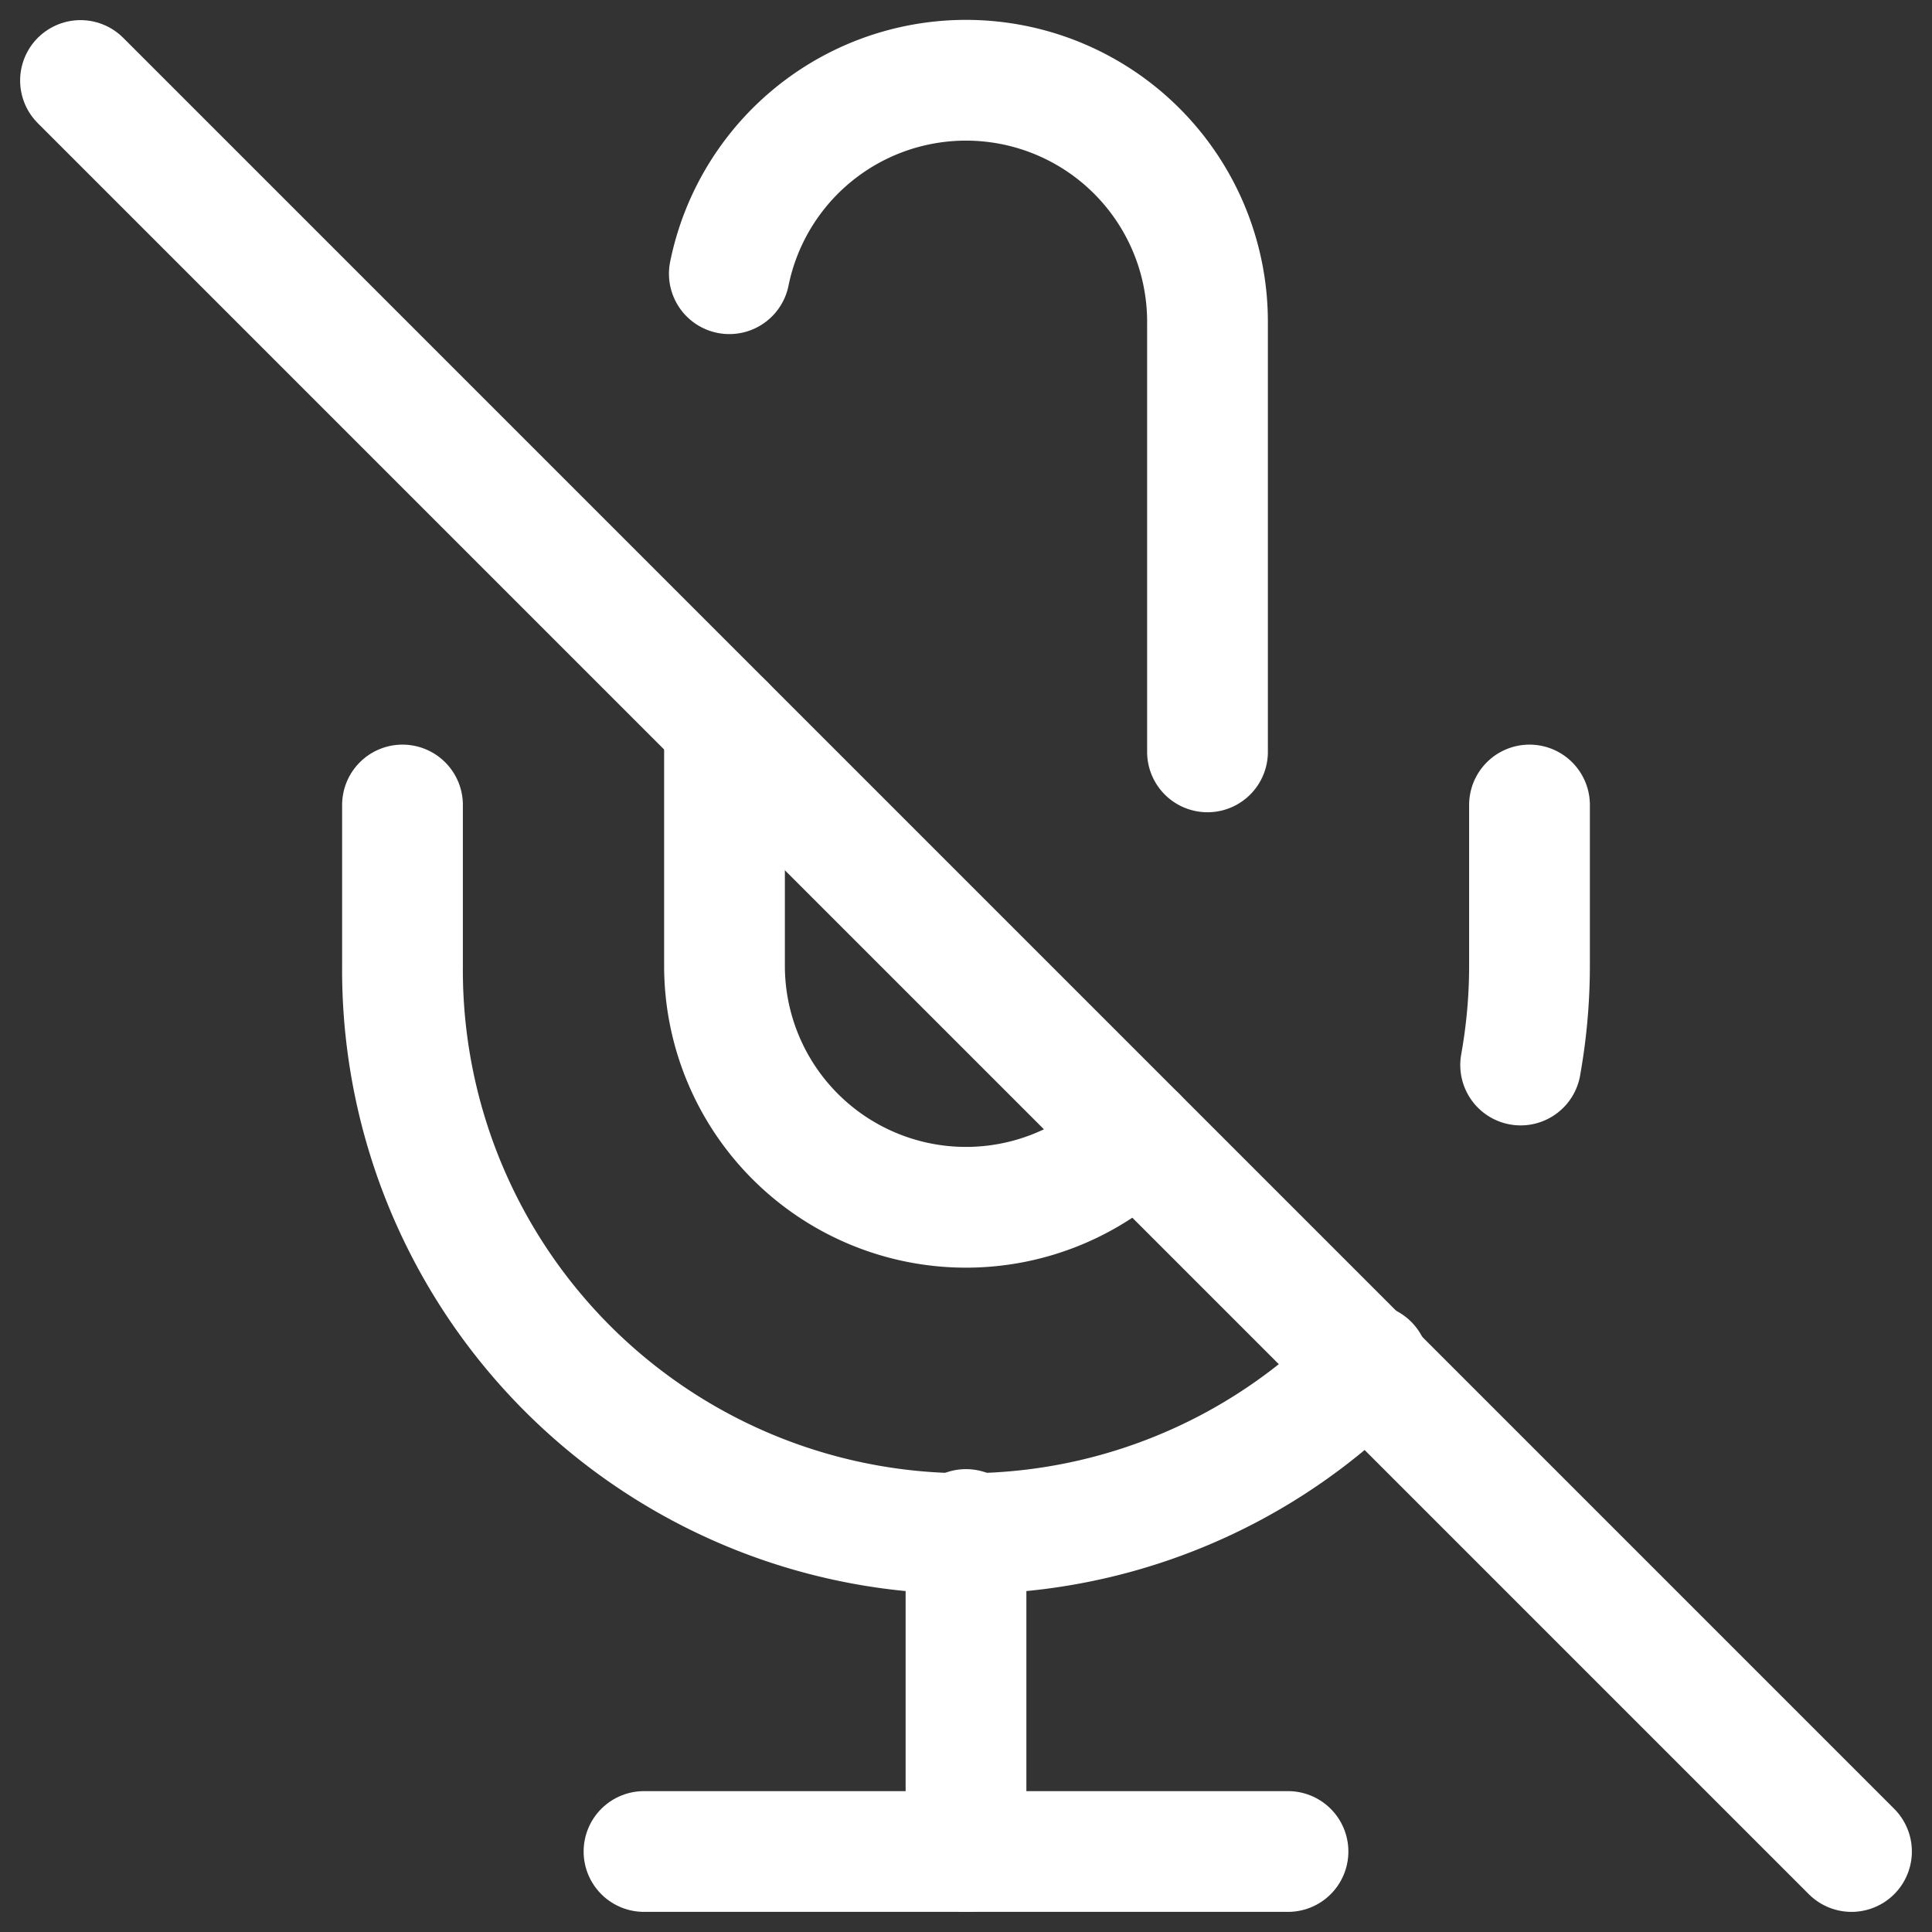
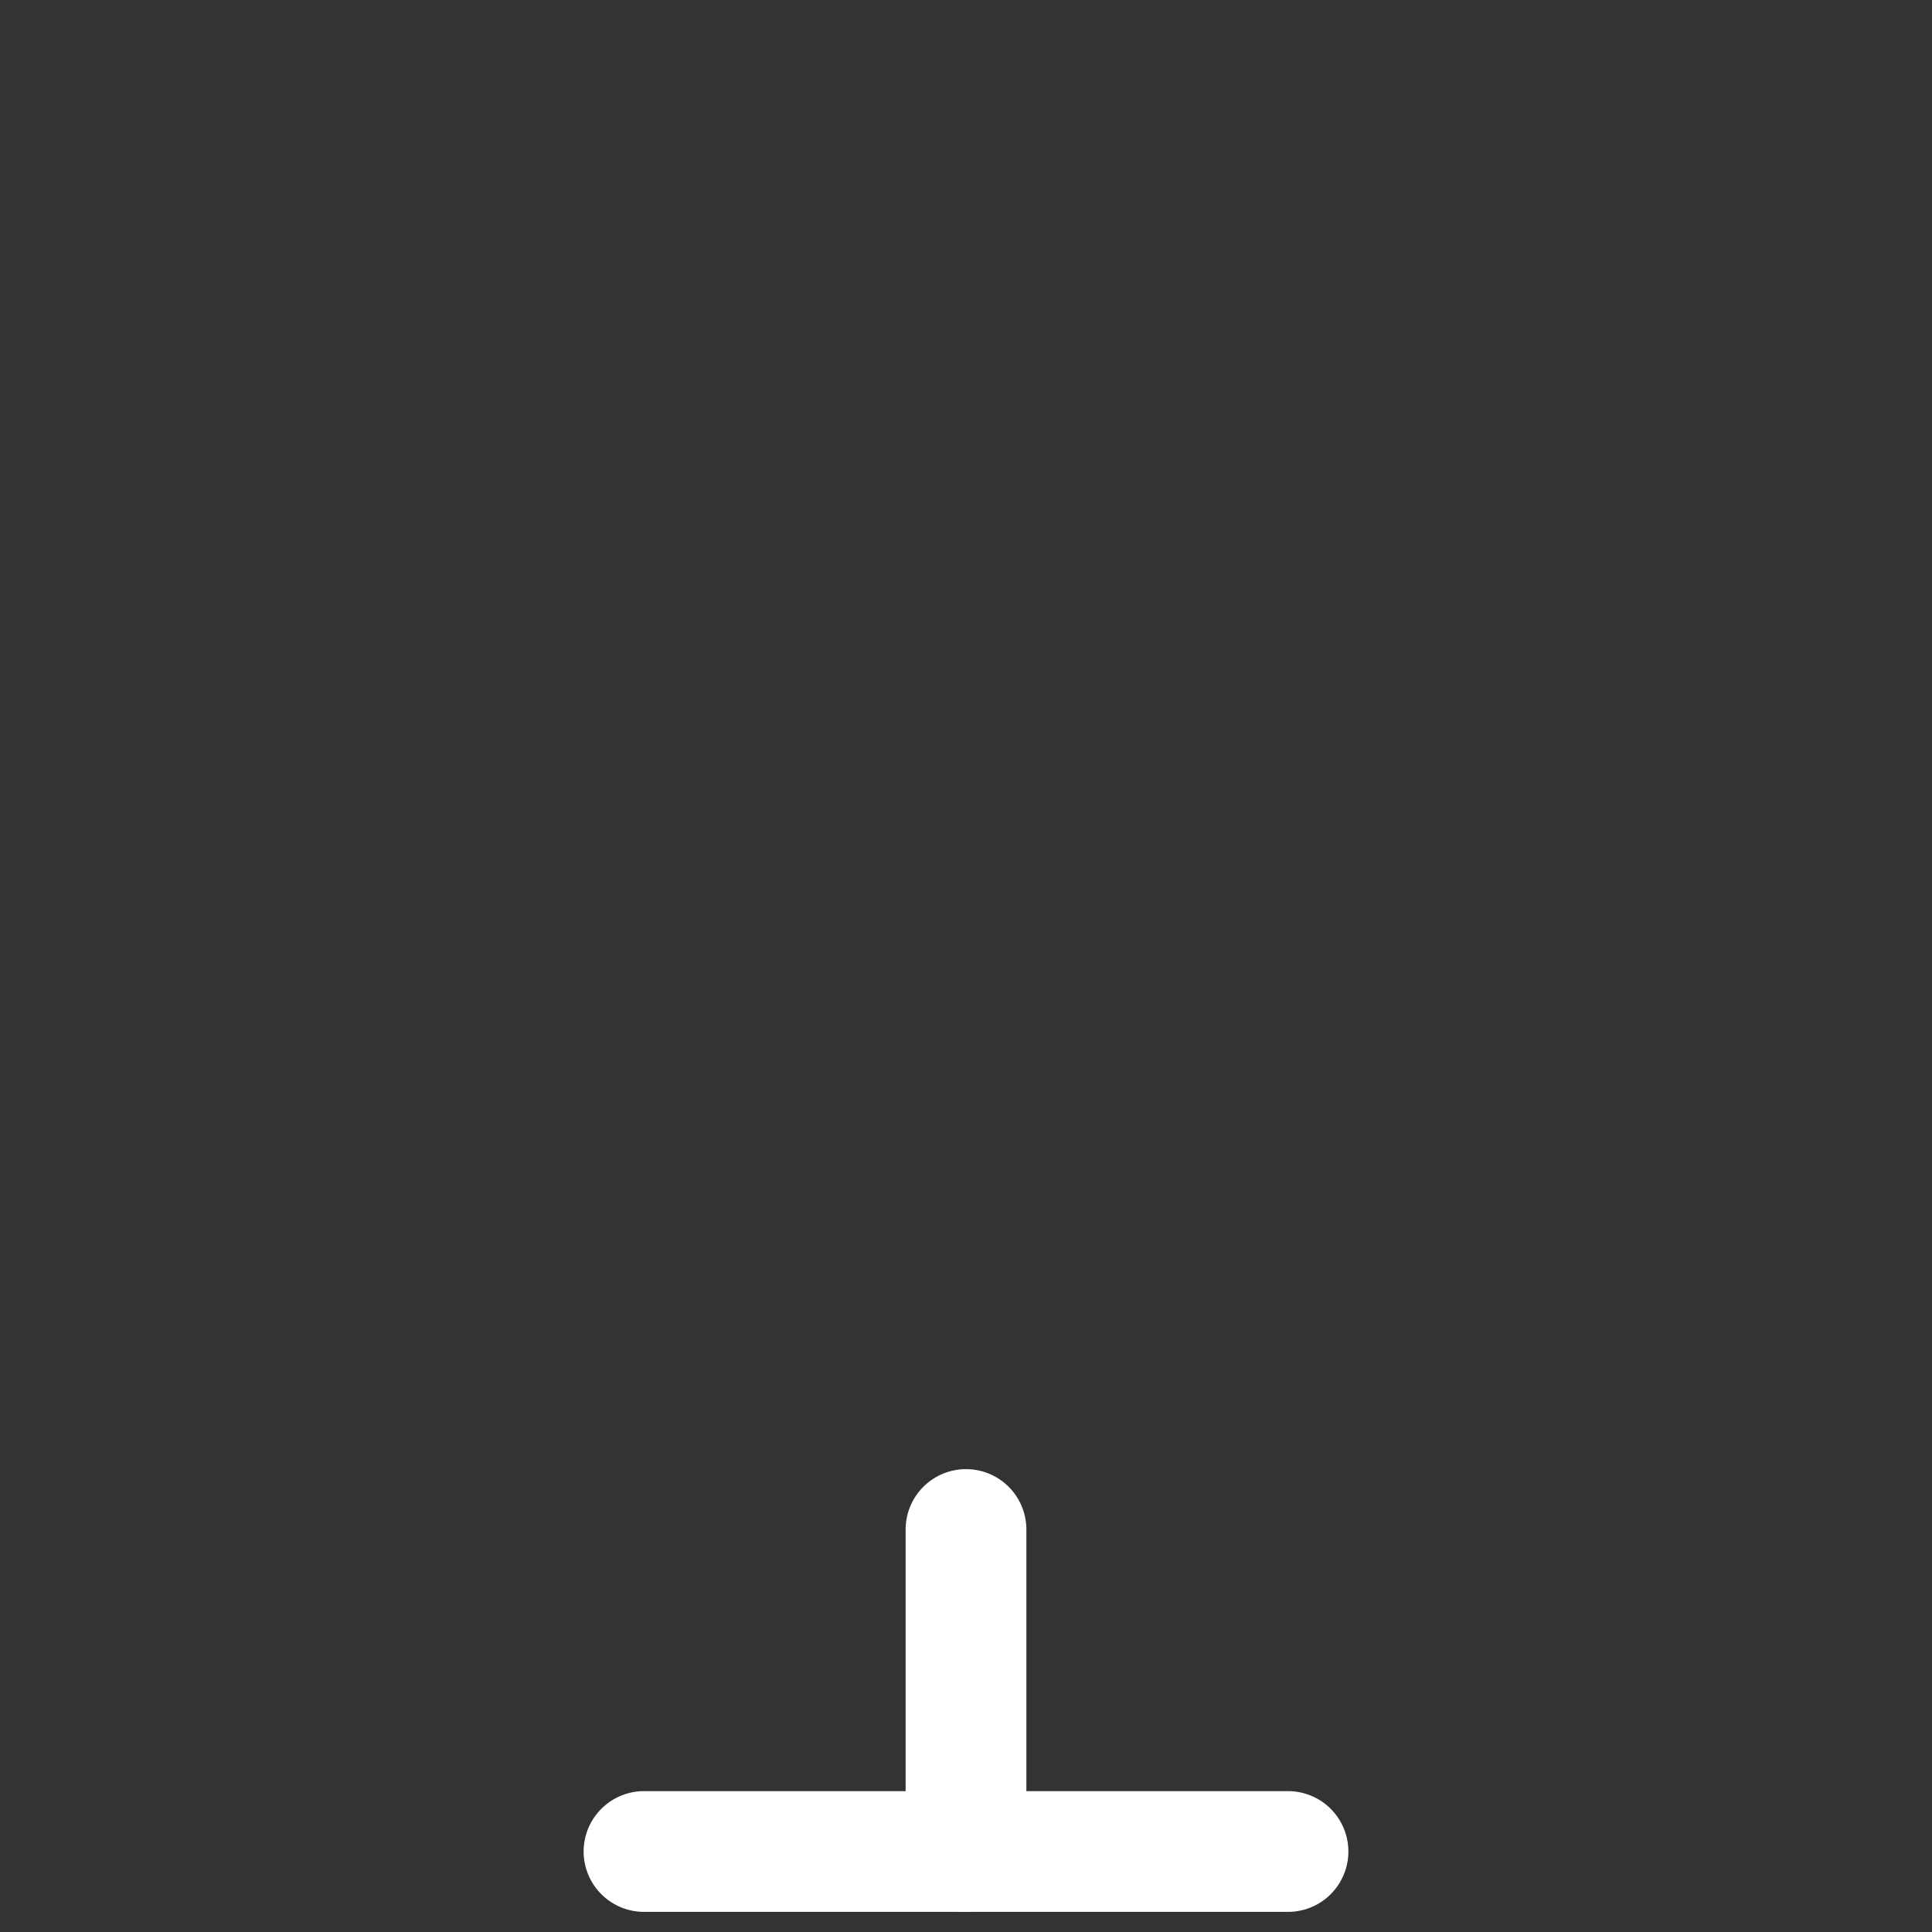
<svg xmlns="http://www.w3.org/2000/svg" height="24" width="24" fill="none" class="feather feather-mic-off" stroke-linecap="round" stroke-width="1.5" viewBox="0 0 24 24" stroke="#ffffff" stroke-opacity="1" stroke-linejoin="round">
  <rect x="0" y="0" width="24" height="24" fill="#333333" stroke="none" />
-   <line y1="1" x2="23" y2="23" x1="1" />
-   <path d="M9 9v3a3 3 0 0 0 5.12 2.12M15 9.34V4a3 3 0 0 0-5.94-.6" />
-   <path d="M17 16.95A7 7 0 0 1 5 12v-2m14 0v2a7 7 0 0 1-.11 1.23" />
  <line y1="19" x2="12" y2="23" x1="12" />
  <line y1="23" x2="16" y2="23" x1="8" />
</svg>